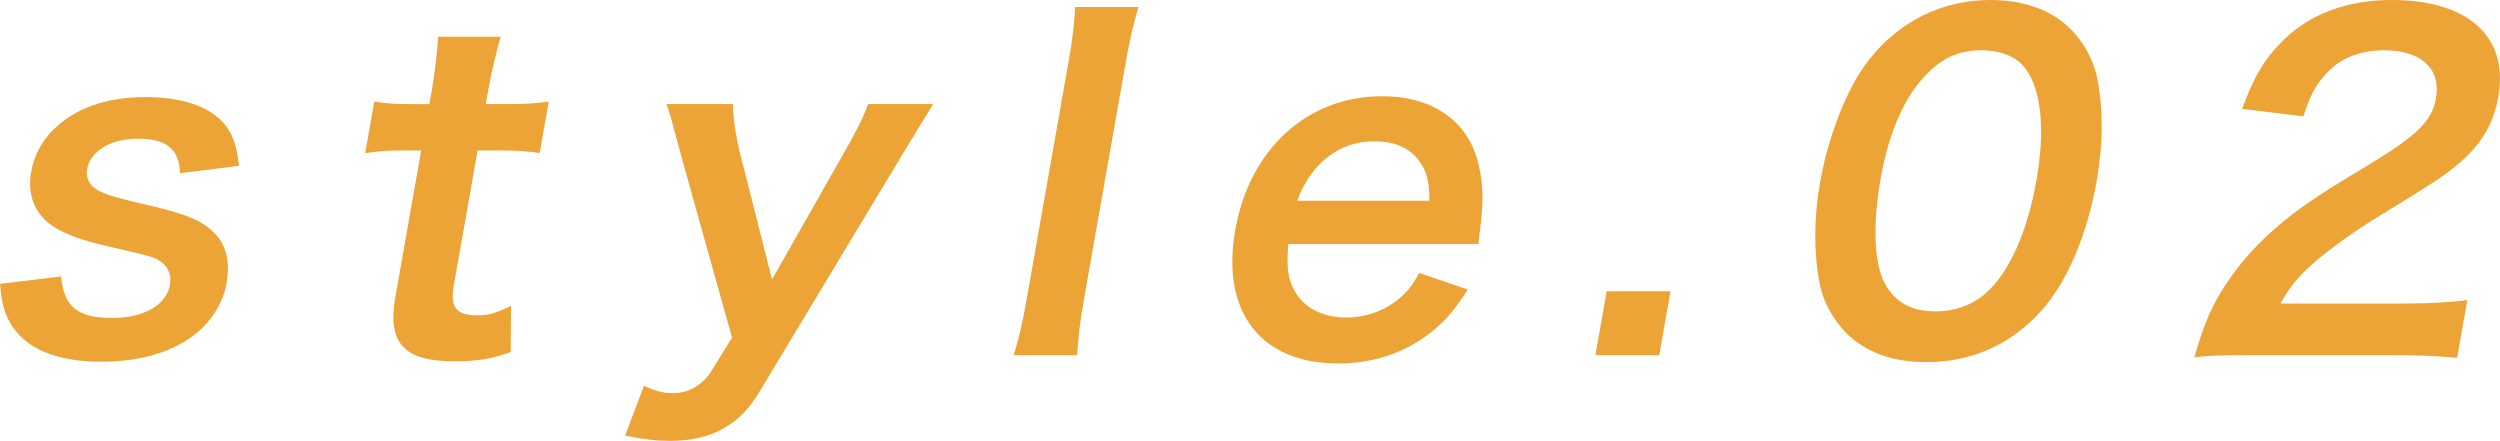
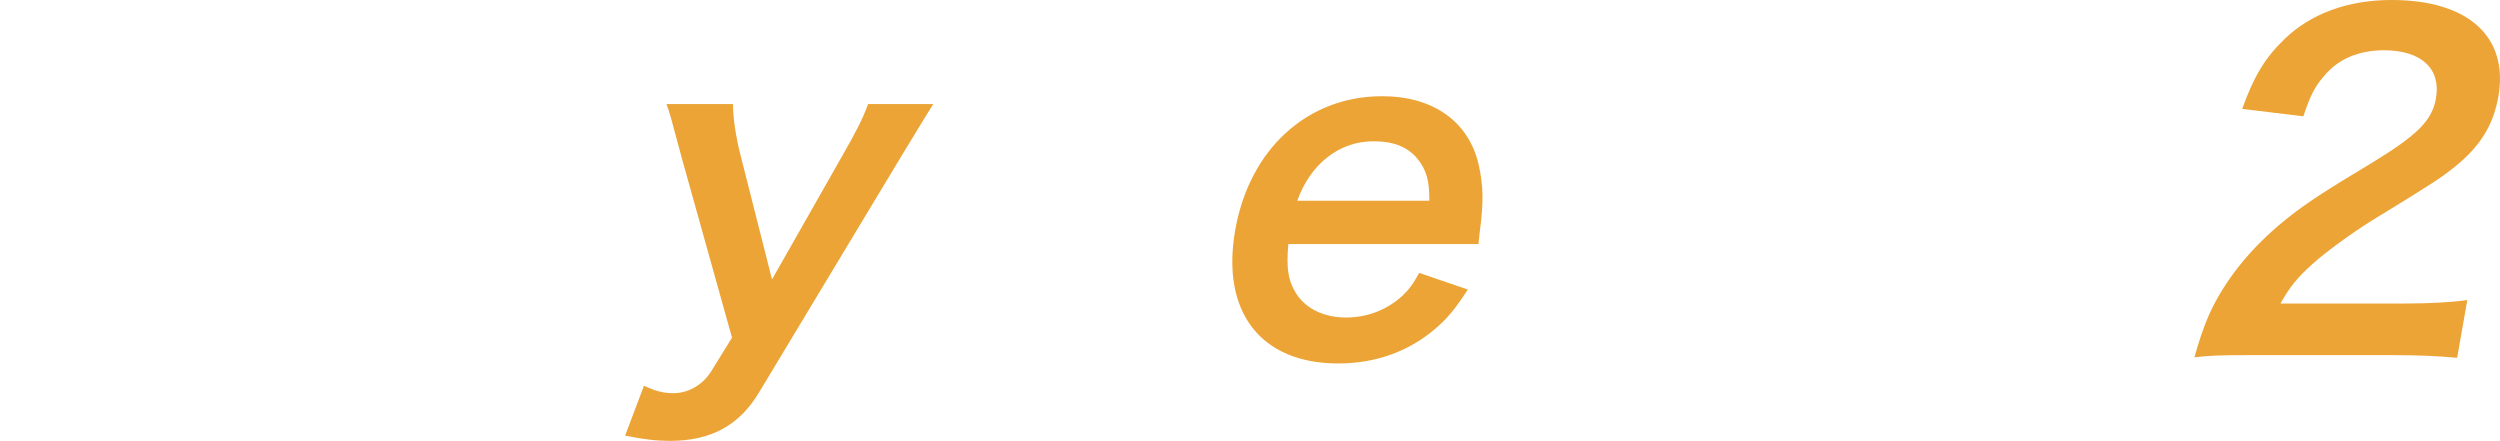
<svg xmlns="http://www.w3.org/2000/svg" version="1.1" id="レイヤー_1" x="0px" y="0px" width="155.384px" height="27.401px" viewBox="0 0 155.384 27.401" style="enable-background:new 0 0 155.384 27.401;" xml:space="preserve">
  <style type="text/css">
	.st0{fill:#EBA435;}
</style>
  <g>
    <g>
-       <path class="st0" d="M3.805,17.18c0.136,1.849,1.012,2.583,3.131,2.583c2.012,0,3.401-0.788,3.626-2.066    c0.096-0.544-0.085-1.06-0.467-1.359c-0.453-0.354-0.611-0.38-2.7-0.87c-2.065-0.462-2.86-0.734-3.707-1.169    c-1.419-0.733-2.032-2.038-1.754-3.615c0.167-0.952,0.624-1.849,1.288-2.528C4.585,6.742,6.558,6.035,9.03,6.035    c2.229,0,3.899,0.544,4.831,1.577c0.588,0.679,0.848,1.359,0.993,2.691l-3.668,0.462C11.15,9.27,10.342,8.617,8.575,8.617    c-1.685,0-2.961,0.761-3.162,1.903c-0.091,0.516,0.127,0.979,0.617,1.277c0.545,0.299,1.088,0.462,2.574,0.816    c2.666,0.598,3.713,0.979,4.491,1.658c0.925,0.761,1.245,1.876,0.981,3.371c-0.196,1.115-0.924,2.311-1.873,3.072    c-1.457,1.169-3.465,1.767-5.938,1.767c-2.799,0-4.742-0.842-5.634-2.419C0.259,19.409,0.11,18.866,0,17.643L3.805,17.18z" />
-       <path class="st0" d="M31.12,2.284c-0.275,0.951-0.564,2.12-0.779,3.343L30.192,6.47h1.141c1.277,0,1.88-0.027,2.774-0.163    l-0.565,3.208c-0.873-0.136-1.385-0.163-2.635-0.163h-1.224l-1.485,8.427c-0.235,1.332,0.168,1.821,1.473,1.821    c0.707,0,1.165-0.136,2.09-0.598l-0.02,2.882c-1.245,0.435-2.085,0.571-3.498,0.571c-3.125,0-4.178-1.115-3.675-3.969l1.61-9.133    h-1.033c-1.005,0-1.526,0.027-2.447,0.163l0.565-3.208c0.764,0.136,1.276,0.163,2.417,0.163h1.006l0.149-0.843    c0.206-1.169,0.335-2.365,0.398-3.343H31.12z" />
      <path class="st0" d="M42.381,9.84c-0.722-2.691-0.735-2.772-0.956-3.371h4.131c-0.003,0.789,0.18,2.066,0.473,3.181l1.954,7.72    l4.373-7.693c0.945-1.658,1.282-2.338,1.599-3.208h4.049c-0.225,0.354-0.91,1.468-2.062,3.371l-8.761,14.544    c-1.233,2.066-3.005,3.017-5.532,3.017c-0.815,0-1.589-0.082-2.796-0.326l1.172-3.099c0.703,0.326,1.195,0.462,1.82,0.462    c0.951,0,1.83-0.517,2.359-1.359l1.293-2.093L42.381,9.84z" />
-       <path class="st0" d="M70.764,0.435c-0.322,1.06-0.529,1.93-0.817,3.561l-2.564,14.543c-0.254,1.441-0.358,2.338-0.434,3.534h-3.94    c0.342-1.168,0.536-1.957,0.813-3.534l2.569-14.57c0.288-1.631,0.387-2.501,0.433-3.534H70.764z" />
      <path class="st0" d="M80.073,15.168c-0.128,1.496-0.019,2.257,0.468,3.045c0.615,0.979,1.743,1.522,3.129,1.522    c1.331,0,2.56-0.49,3.501-1.359c0.393-0.38,0.636-0.68,1.037-1.414l3.024,1.034c-0.854,1.304-1.3,1.821-2.099,2.501    c-1.658,1.386-3.685,2.093-5.967,2.093c-4.811,0-7.289-3.208-6.393-8.292c0.887-5.029,4.483-8.318,9.131-8.318    c3.18,0,5.401,1.577,6.009,4.295c0.287,1.304,0.305,2.283,0.06,4.132c-0.01,0.054-0.023,0.136-0.079,0.761H80.073z M88.836,12.478    c0.021-1.196-0.177-1.93-0.735-2.61c-0.605-0.733-1.467-1.087-2.744-1.087c-2.119,0-3.917,1.413-4.728,3.697H88.836z" />
-       <path class="st0" d="M99.16,22.073l0.7-3.969h3.968l-0.7,3.969H99.16z" />
-       <path class="st0" d="M114.396,20.307c-0.672-0.816-1.129-1.768-1.31-2.746c-0.366-1.93-0.346-4.05,0.043-6.252    c0.508-2.881,1.688-5.872,2.985-7.53C118.013,1.332,120.694,0,123.711,0c2.31,0,4.159,0.761,5.346,2.202    c0.671,0.815,1.128,1.767,1.309,2.746c0.372,1.903,0.342,4.077-0.051,6.307c-0.59,3.343-1.842,6.279-3.431,8.046    c-1.896,2.121-4.343,3.208-7.169,3.208C117.405,22.508,115.582,21.747,114.396,20.307z M123.434,18.213    c1.449-1.278,2.573-3.806,3.135-6.987c0.556-3.153,0.313-5.627-0.676-6.959c-0.522-0.734-1.538-1.142-2.761-1.142    c-1.305,0-2.332,0.436-3.288,1.387c-1.444,1.414-2.436,3.643-2.958,6.605c-0.503,2.854-0.404,5.219,0.245,6.47    c0.631,1.196,1.672,1.767,3.167,1.767C121.493,19.355,122.626,18.947,123.434,18.213z" />
      <path class="st0" d="M139.921,22.073c-2.12,0-2.56,0.027-3.529,0.136c0.436-1.55,0.793-2.501,1.319-3.48    c1.084-1.984,2.613-3.724,4.663-5.328c1.1-0.843,2.025-1.468,5.063-3.289c2.803-1.713,3.722-2.61,3.966-3.996    c0.326-1.849-0.913-2.991-3.224-2.991c-1.576,0-2.867,0.544-3.733,1.604c-0.577,0.652-0.873,1.25-1.283,2.501l-3.805-0.462    c0.744-2.065,1.431-3.18,2.642-4.349C143.638,0.843,145.933,0,148.65,0c4.756,0,7.287,2.284,6.631,6.007    c-0.316,1.794-1.145,3.099-2.695,4.35c-0.887,0.707-1.196,0.924-5.156,3.344c-1.344,0.843-2.903,1.985-3.713,2.718    c-0.969,0.87-1.391,1.414-1.98,2.447h7.609c1.712,0,3.085-0.082,4.006-0.218l-0.633,3.589c-1.258-0.109-2.336-0.164-4.075-0.164    H139.921z" />
    </g>
  </g>
</svg>